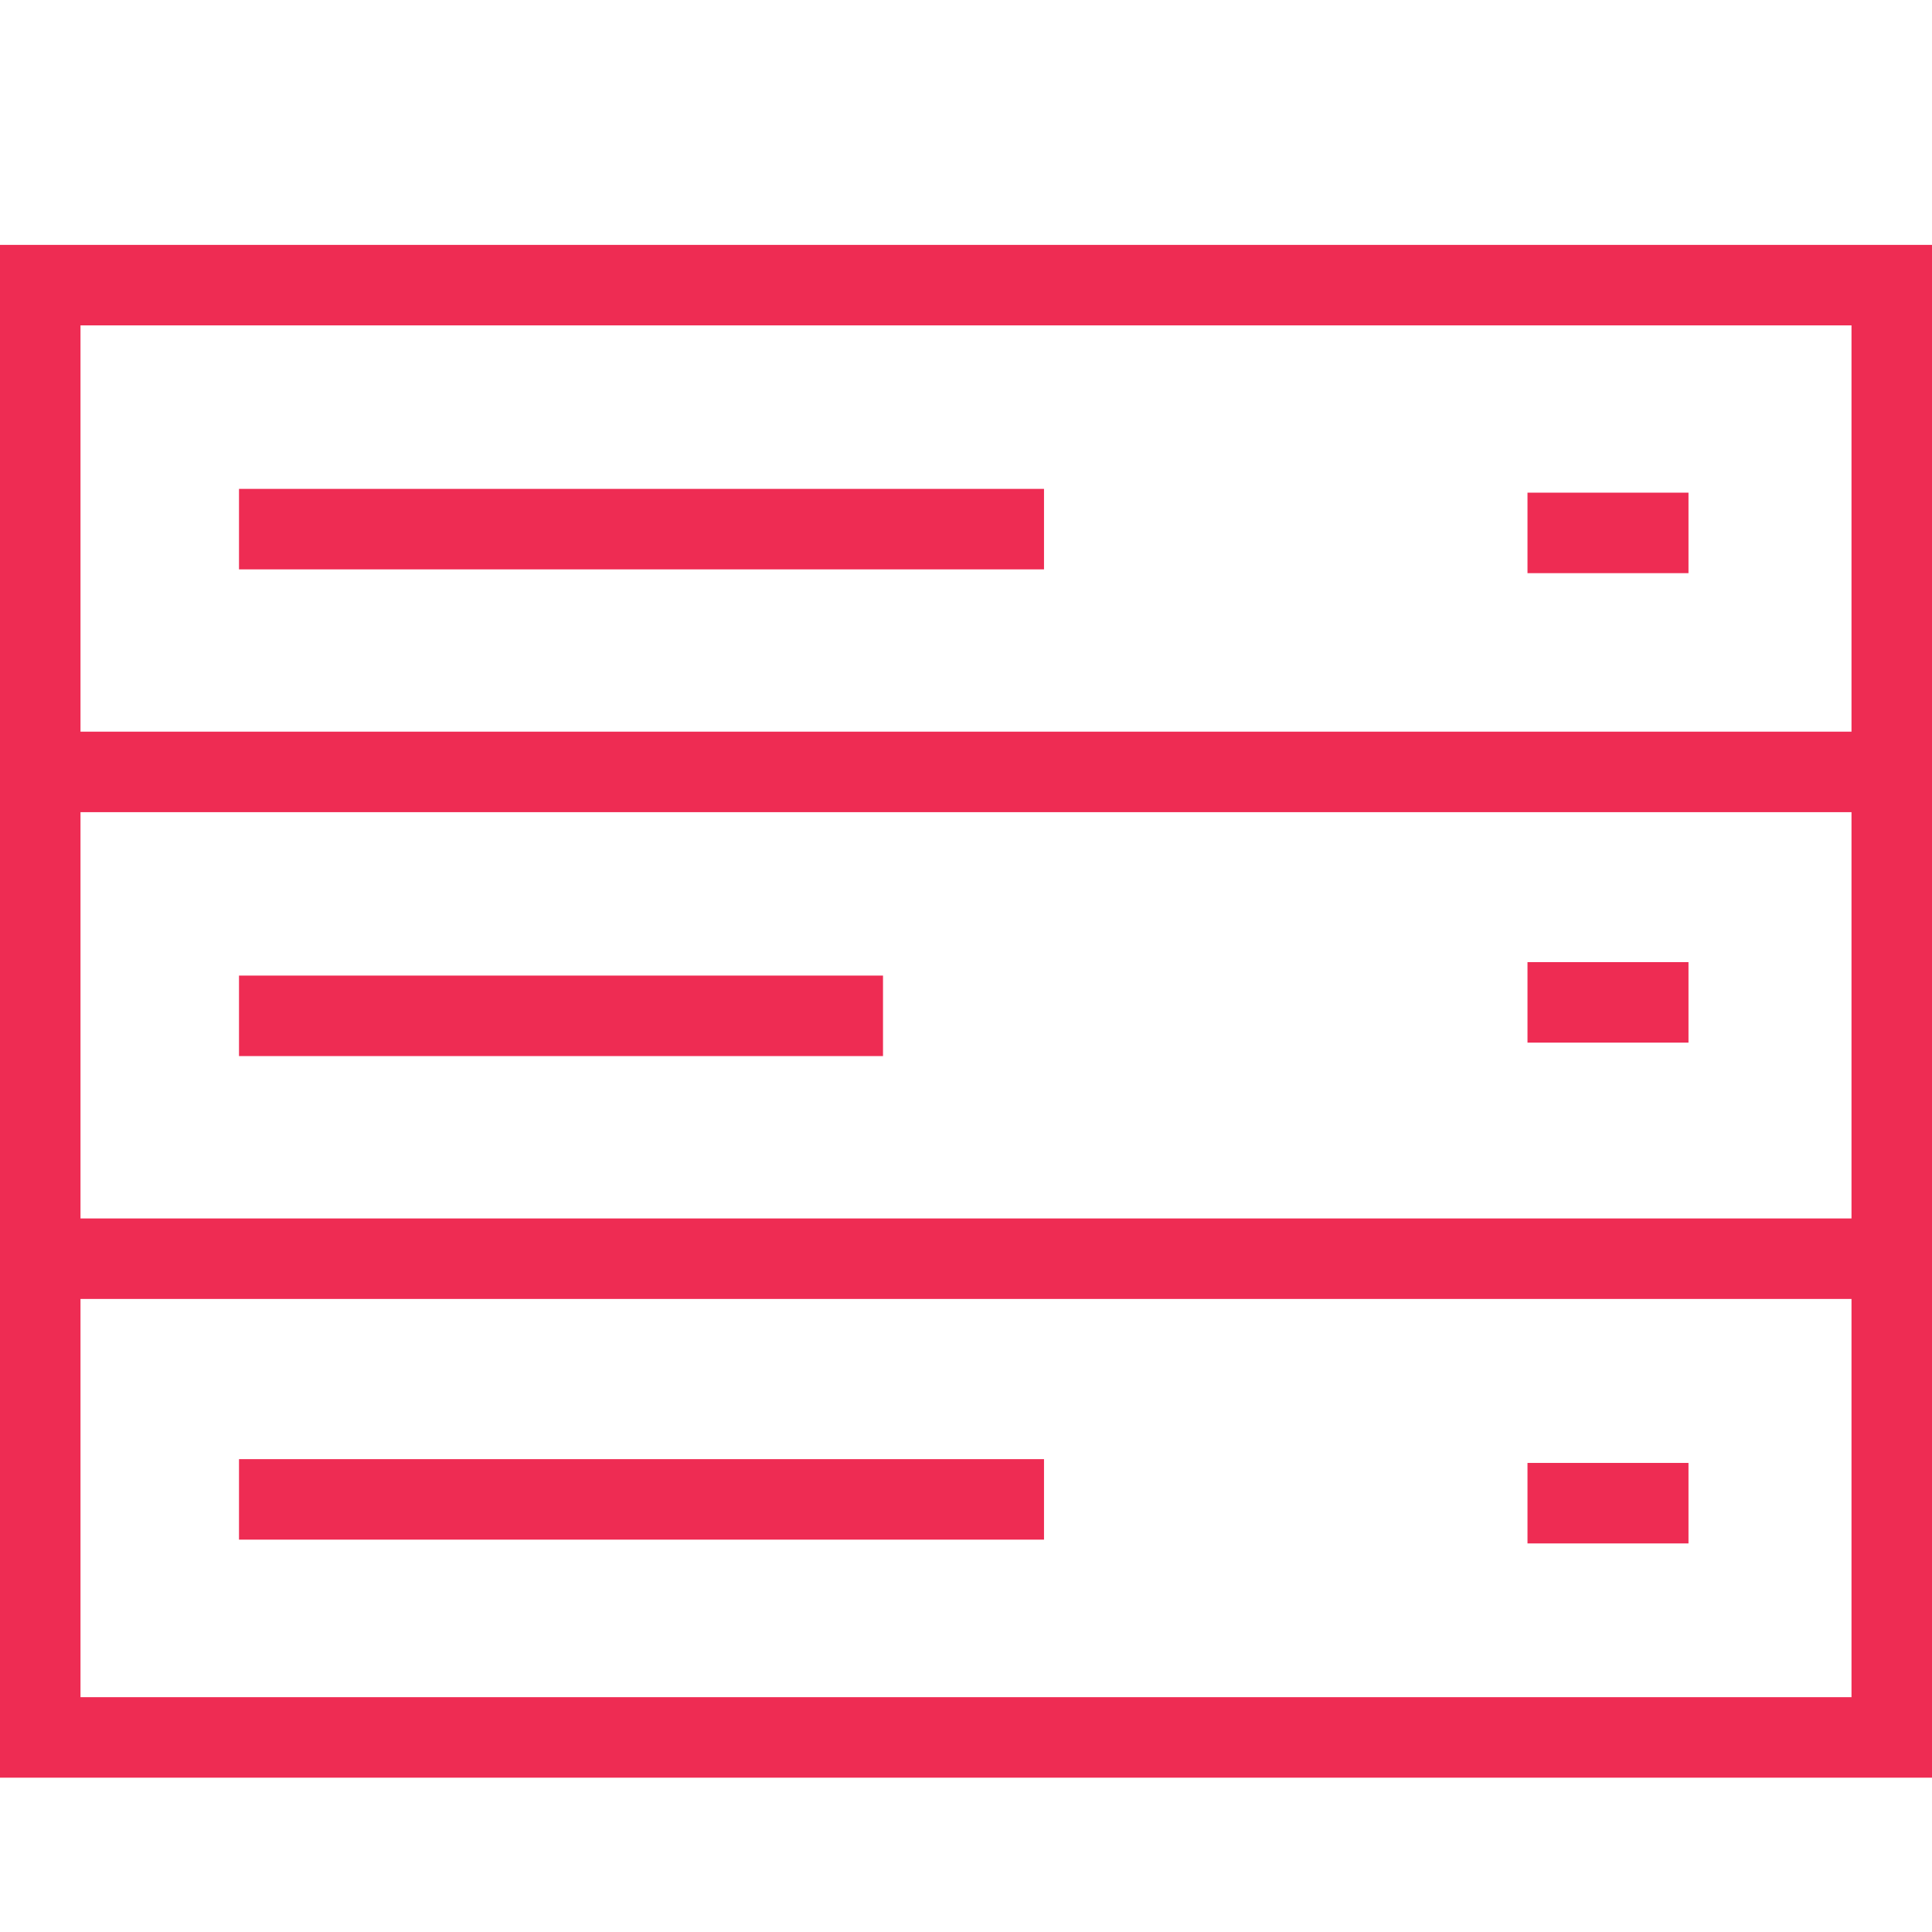
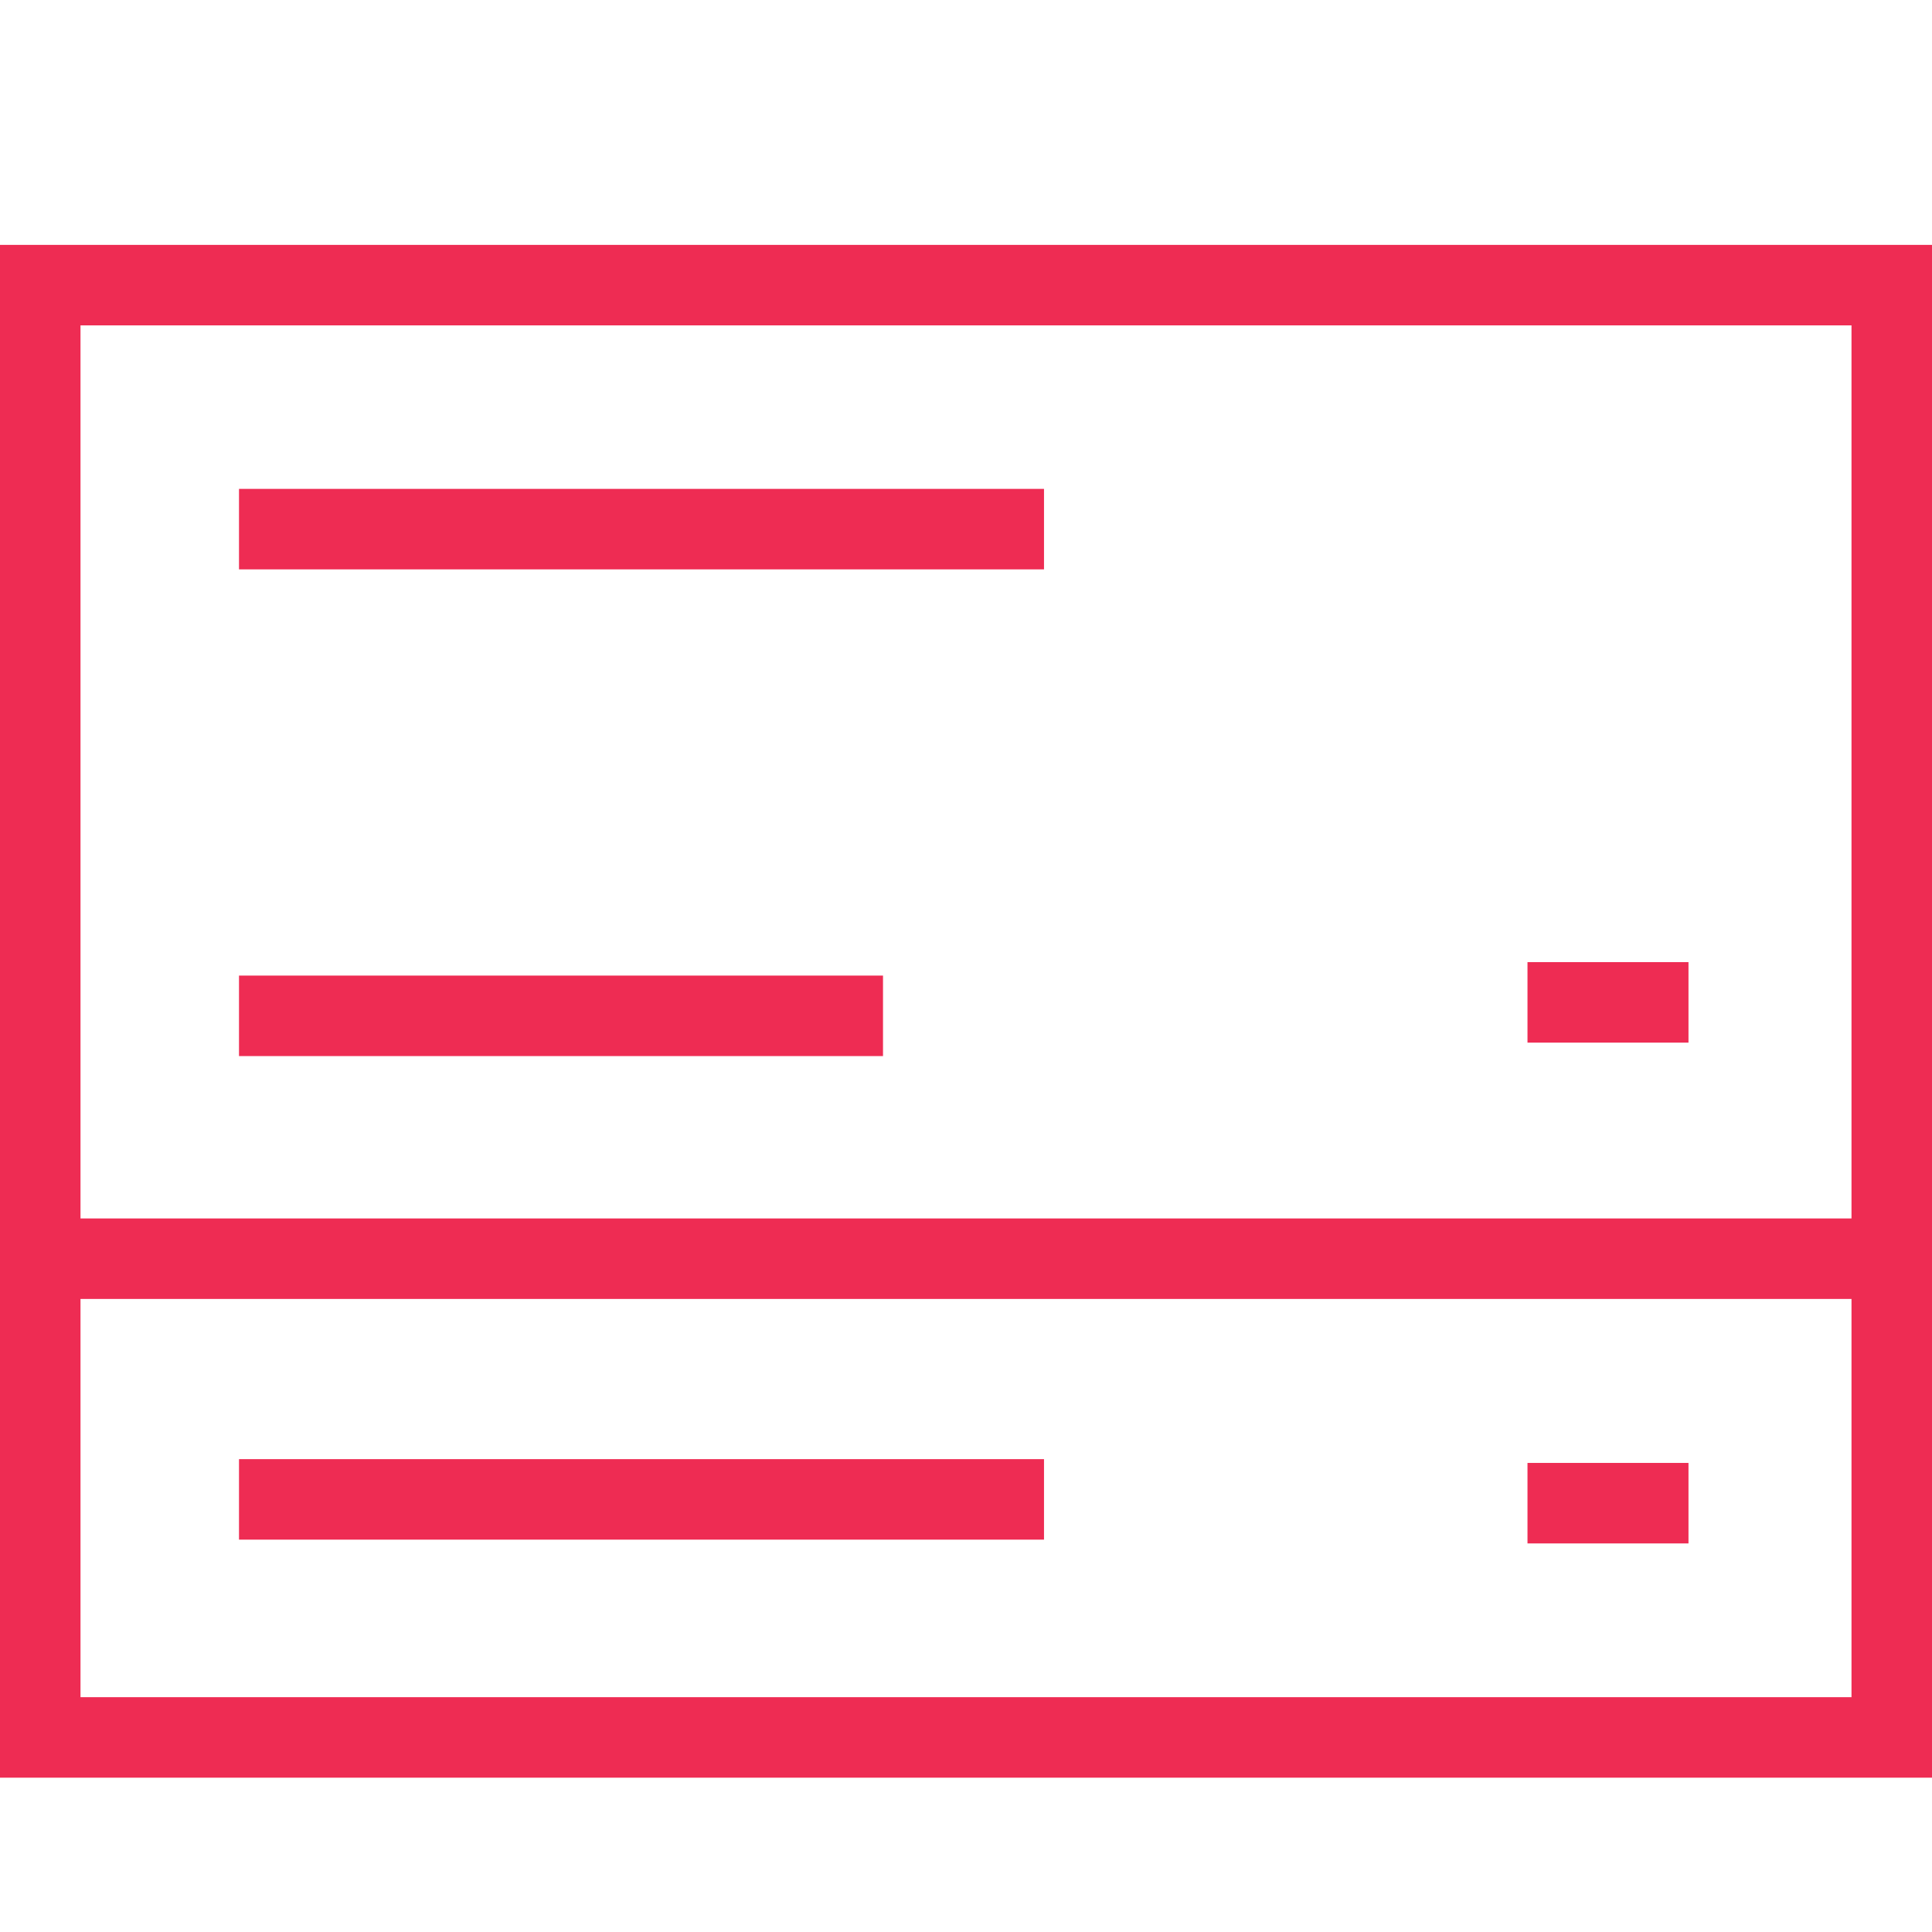
<svg xmlns="http://www.w3.org/2000/svg" x="0px" y="0px" width="24px" height="24px" viewBox="0 0 24 24" enable-background="new 0 0 24 24" xml:space="preserve">
  <rect x="0.5" y="3.542" fill="none" stroke="#EE2C53" stroke-miterlimit="10" width="23" height="18.041" />
-   <line fill="none" stroke="#EE2C53" stroke-miterlimit="10" x1="0" y1="9.589" x2="23.688" y2="9.589" />
  <line fill="none" stroke="#EE2C53" stroke-miterlimit="10" x1="0.156" y1="15.636" x2="23.844" y2="15.636" />
  <line fill="none" stroke="#EE2C53" stroke-miterlimit="10" x1="2.969" y1="6.573" x2="12.969" y2="6.573" />
  <line fill="none" stroke="#EE2C53" stroke-miterlimit="10" x1="2.969" y1="18.626" x2="12.969" y2="18.626" />
  <line fill="none" stroke="#EE2C53" stroke-miterlimit="10" x1="2.969" y1="12.619" x2="10.969" y2="12.619" />
  <line fill="none" stroke="#EE2C53" stroke-miterlimit="10" x1="18.975" y1="12.452" x2="20.975" y2="12.452" />
  <line fill="none" stroke="#EE2C53" stroke-miterlimit="10" x1="18.975" y1="18.673" x2="20.975" y2="18.673" />
-   <line fill="none" stroke="#EE2C53" stroke-miterlimit="10" x1="18.975" y1="6.62" x2="20.975" y2="6.62" />
</svg>